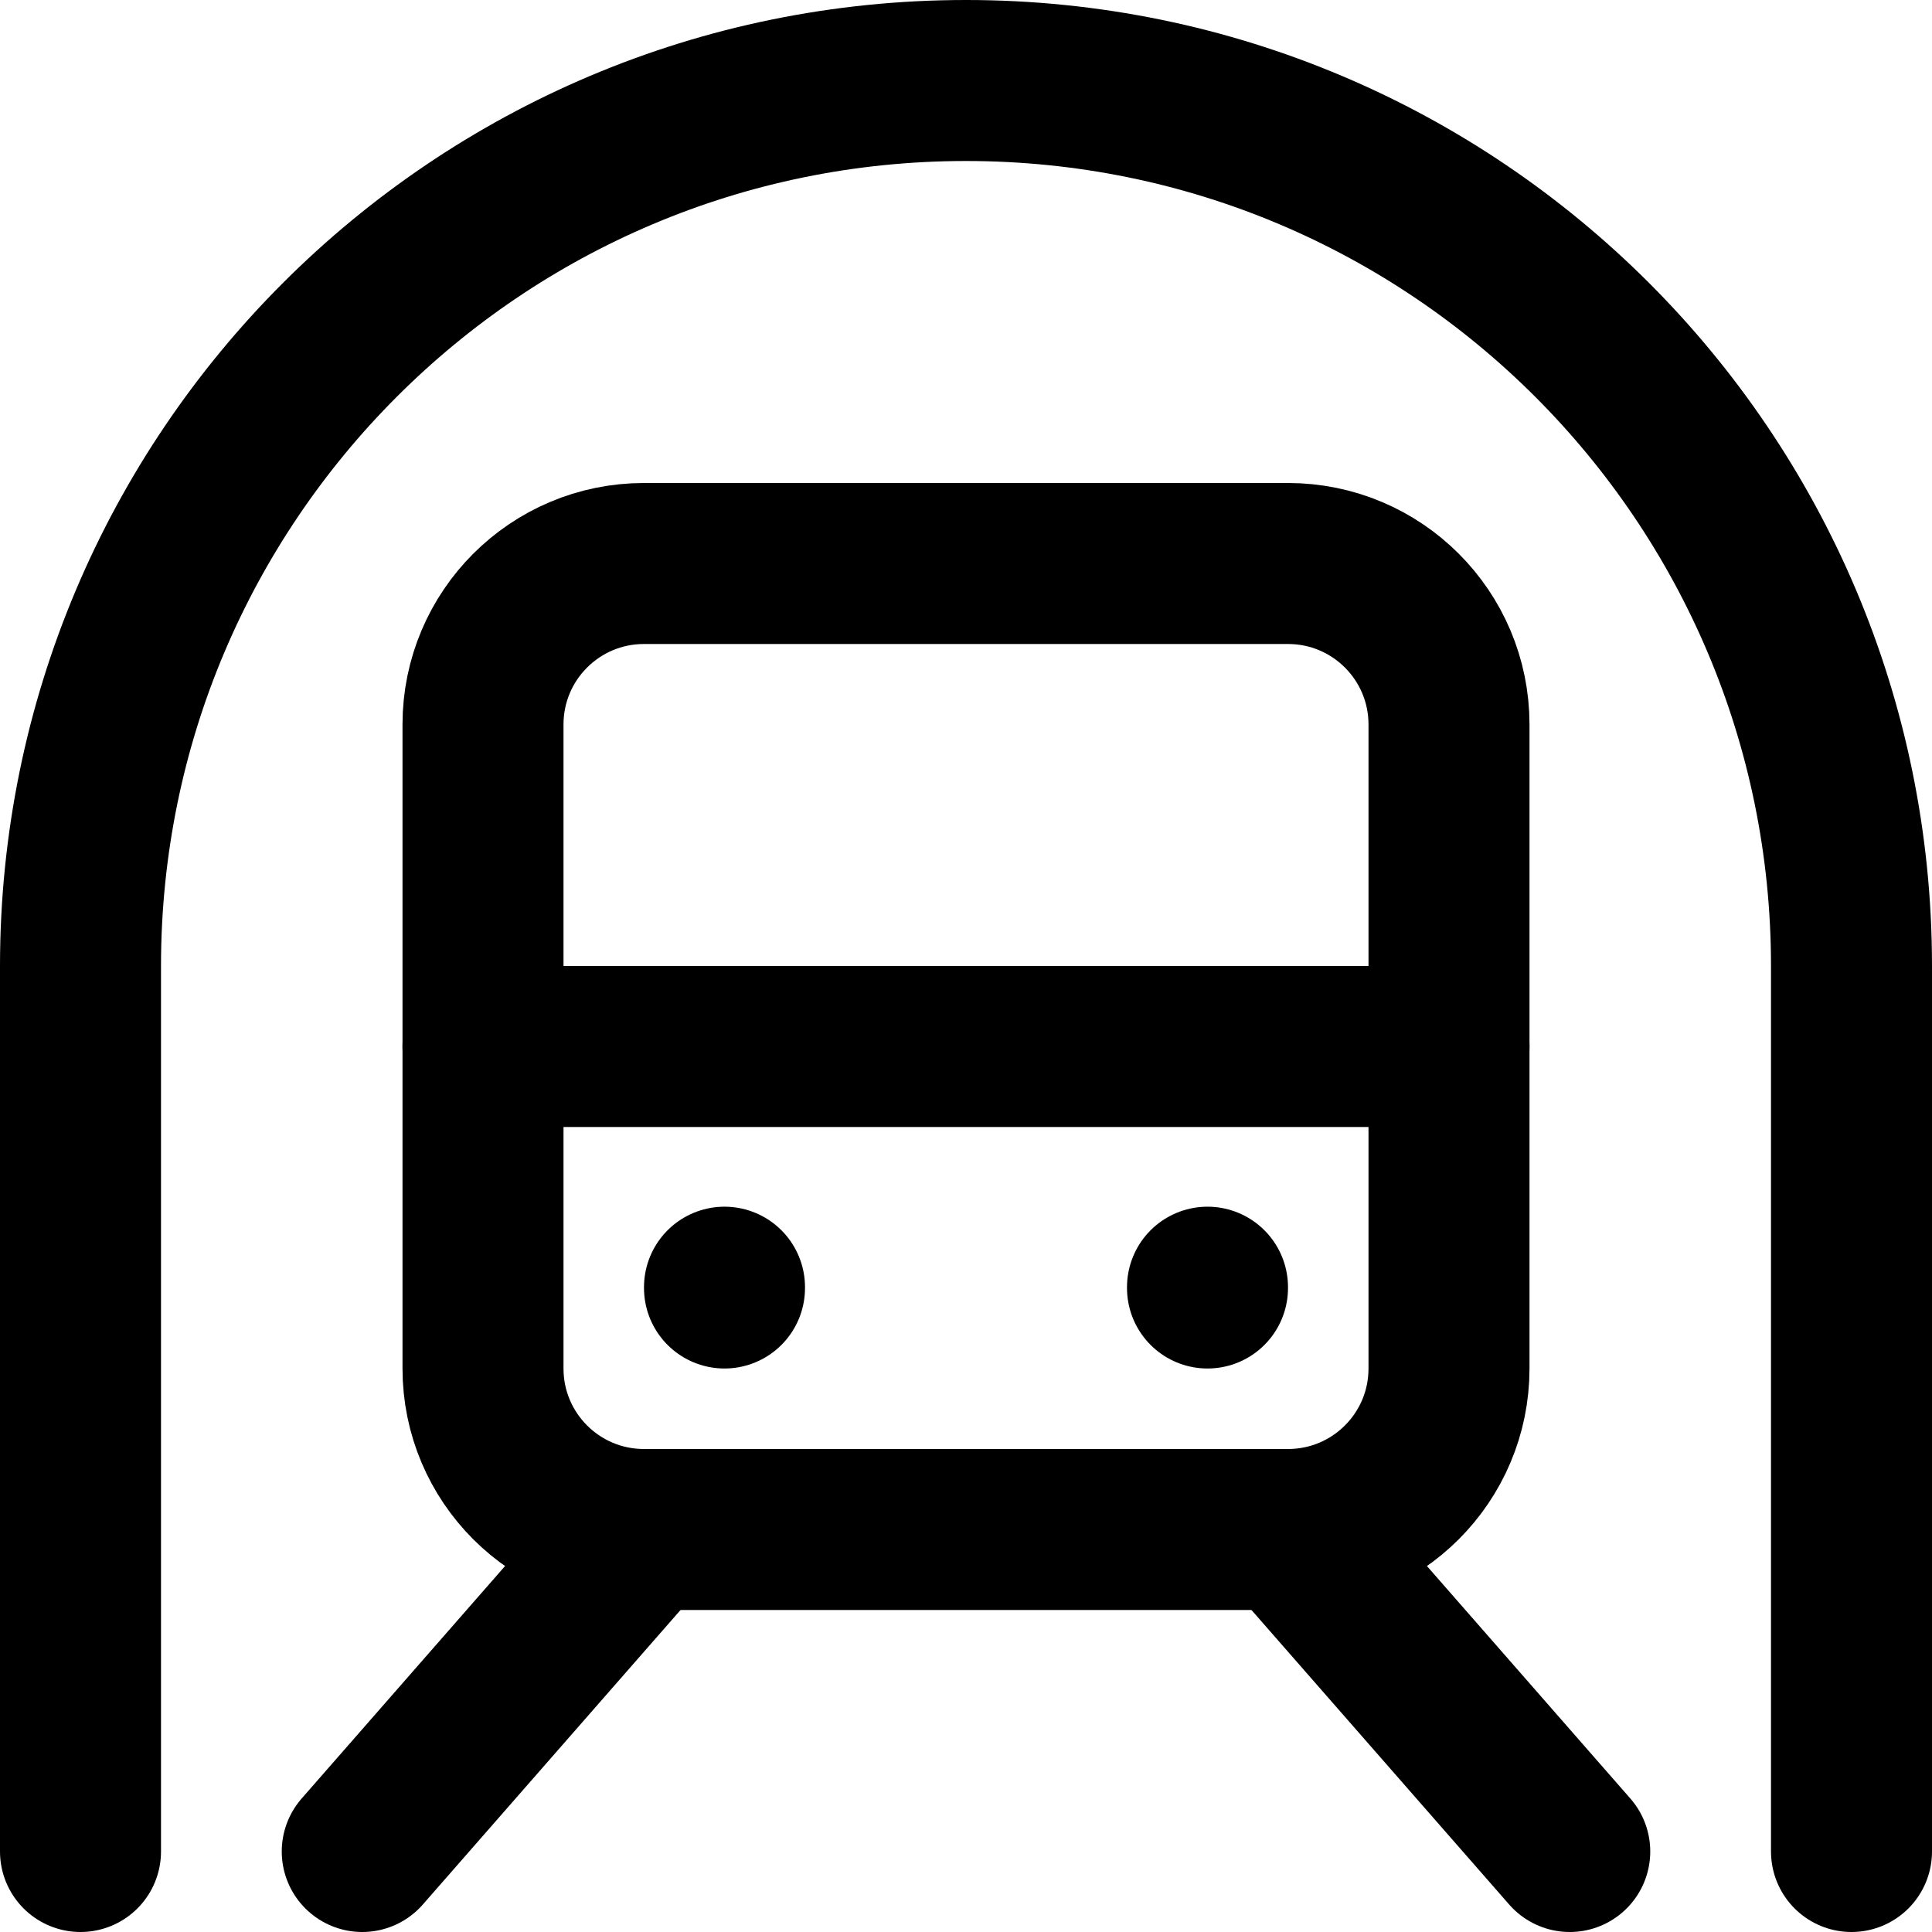
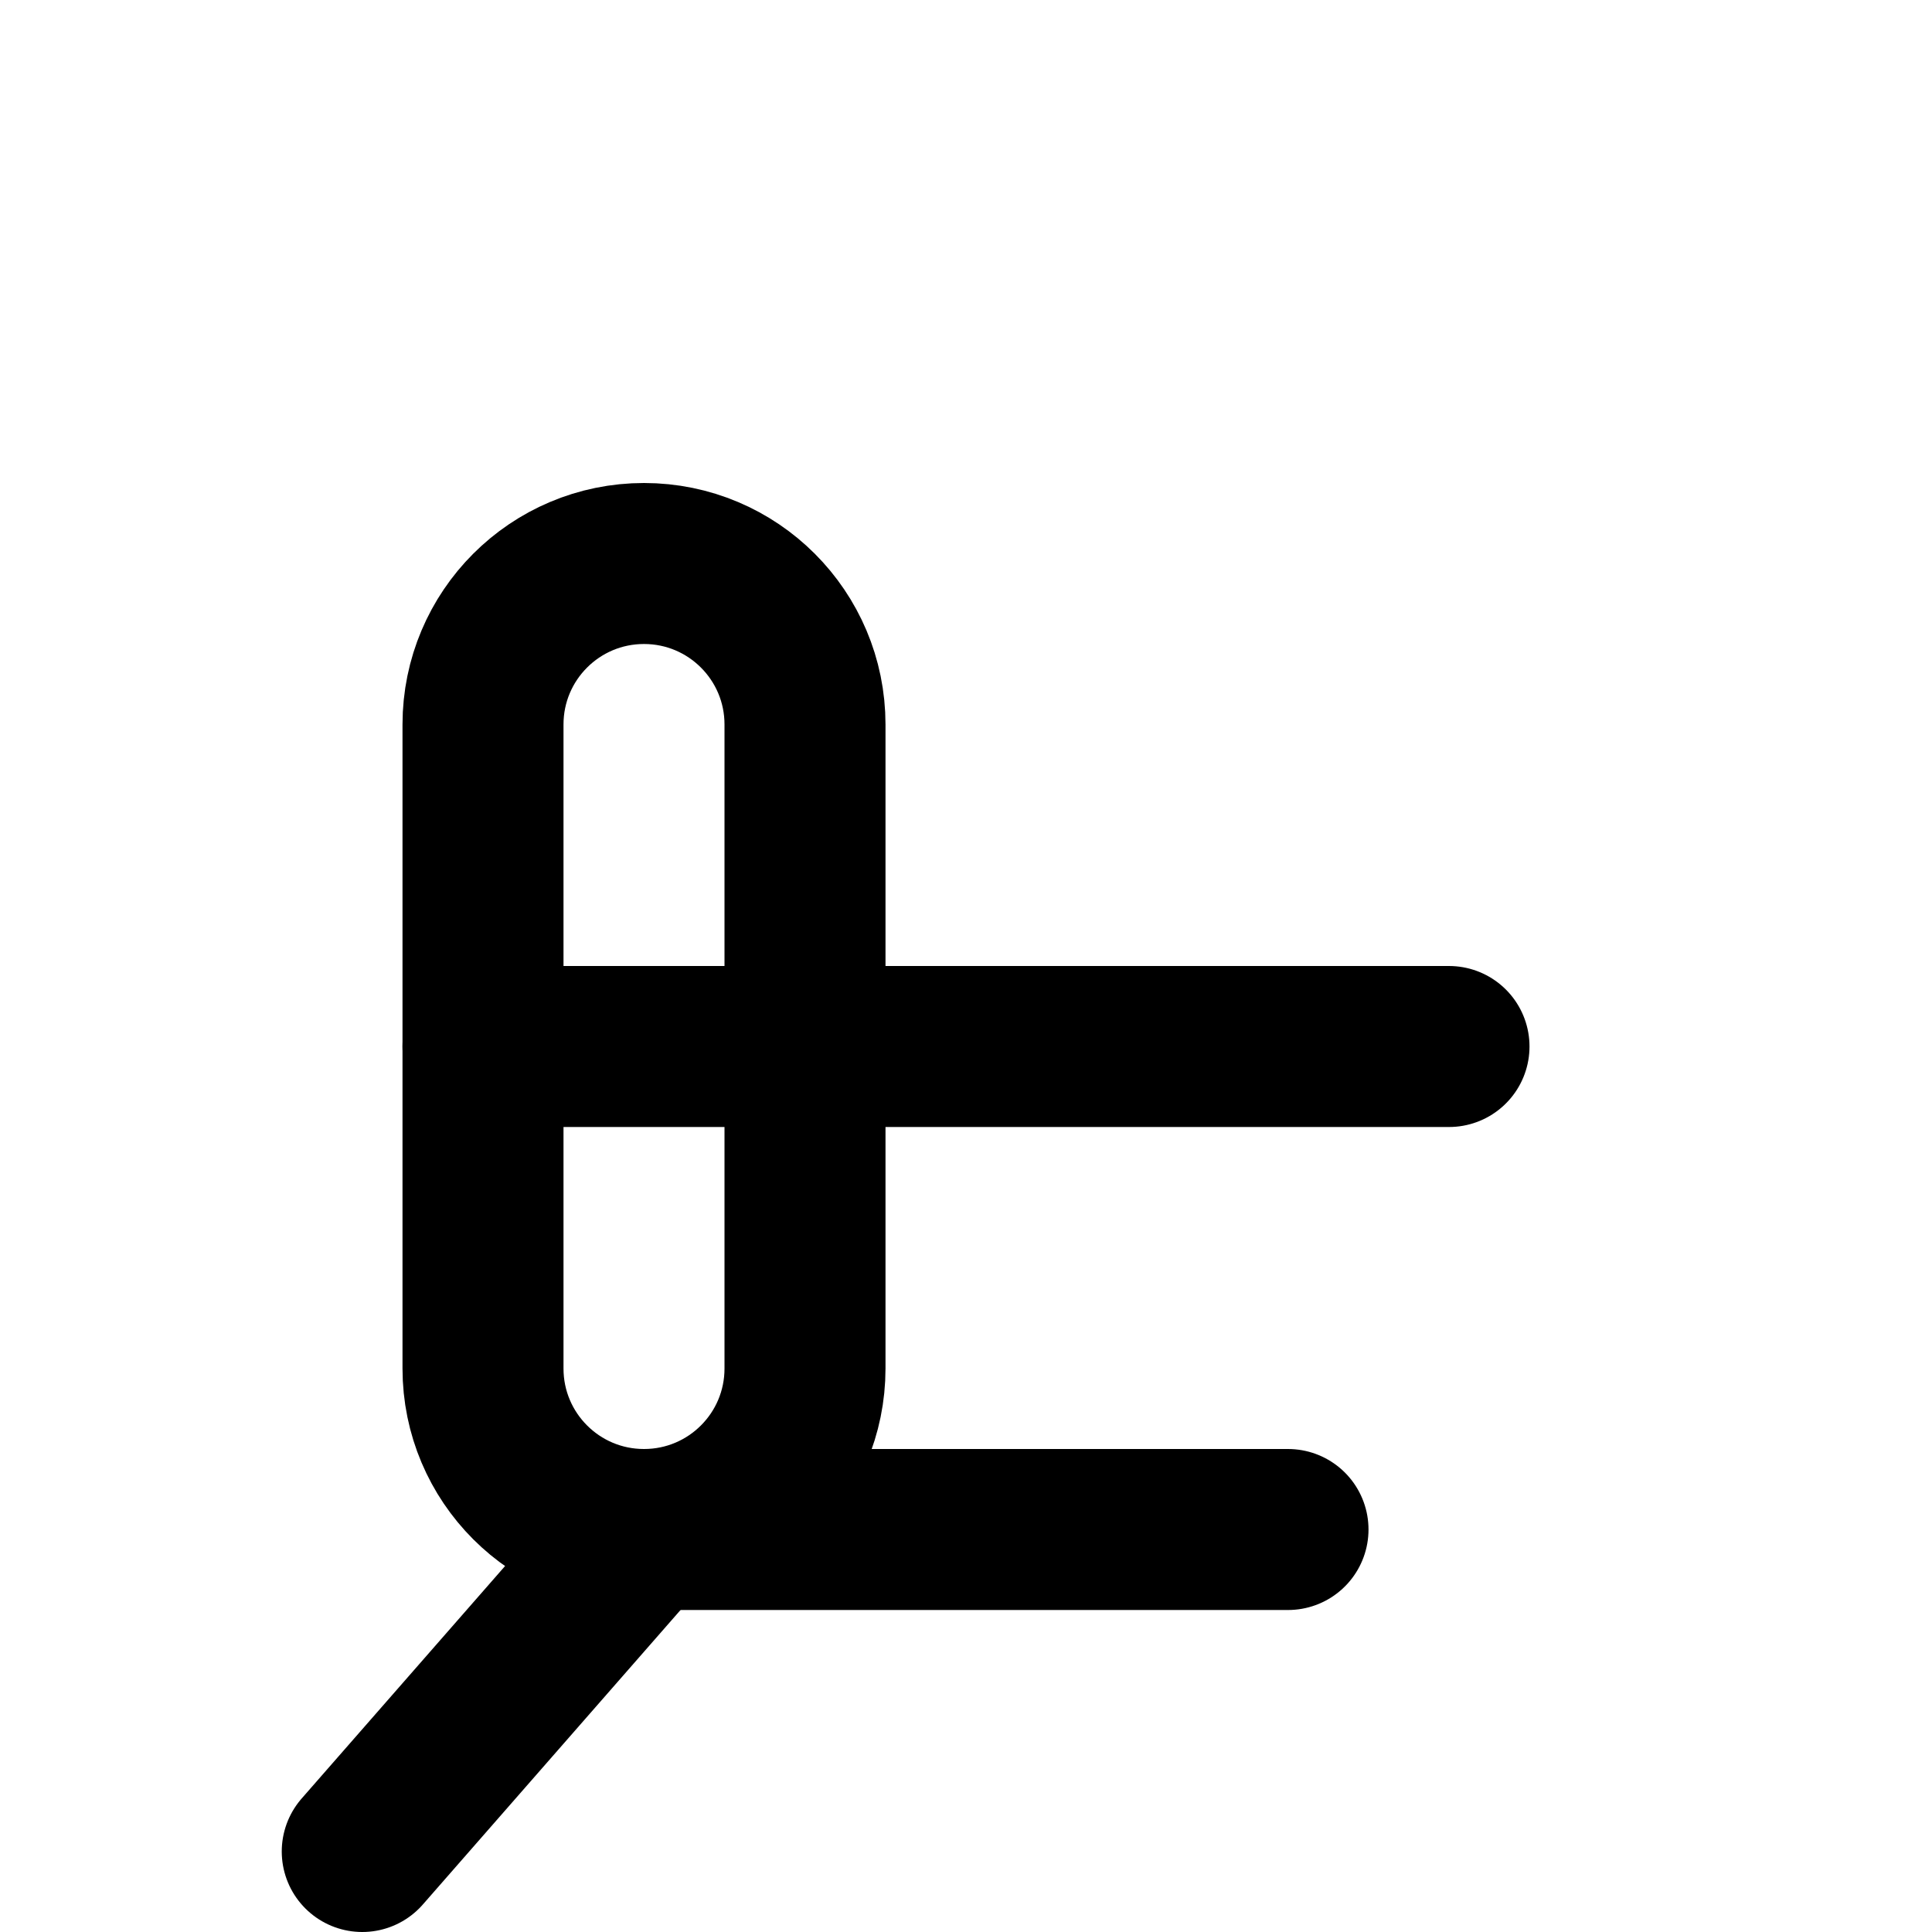
<svg xmlns="http://www.w3.org/2000/svg" enable-background="new 0 0 24 24" viewBox="0 0 24 24">
  <g style="fill:none;stroke:#000;stroke-width:2;stroke-linecap:round;stroke-linejoin:round;stroke-miterlimit:10">
    <path d="m4.5 23 3.5-4" />
-     <path d="m16 19 3.5 4" />
    <path d="m6 13h12" />
-     <path d="m16 19h-8c-1.105 0-2-.895-2-2v-8c0-1.105.895-2 2-2h8c1.105 0 2 .895 2 2v8c0 1.105-.895 2-2 2z" />
-     <path d="m9 15.99v.01" />
-     <path d="m15 15.99v.01" />
-     <path d="m1 23v-11c0-6.075 4.925-11 11-11 6.075 0 11 4.925 11 11v11" />
+     <path d="m16 19h-8c-1.105 0-2-.895-2-2v-8c0-1.105.895-2 2-2c1.105 0 2 .895 2 2v8c0 1.105-.895 2-2 2z" />
  </g>
</svg>